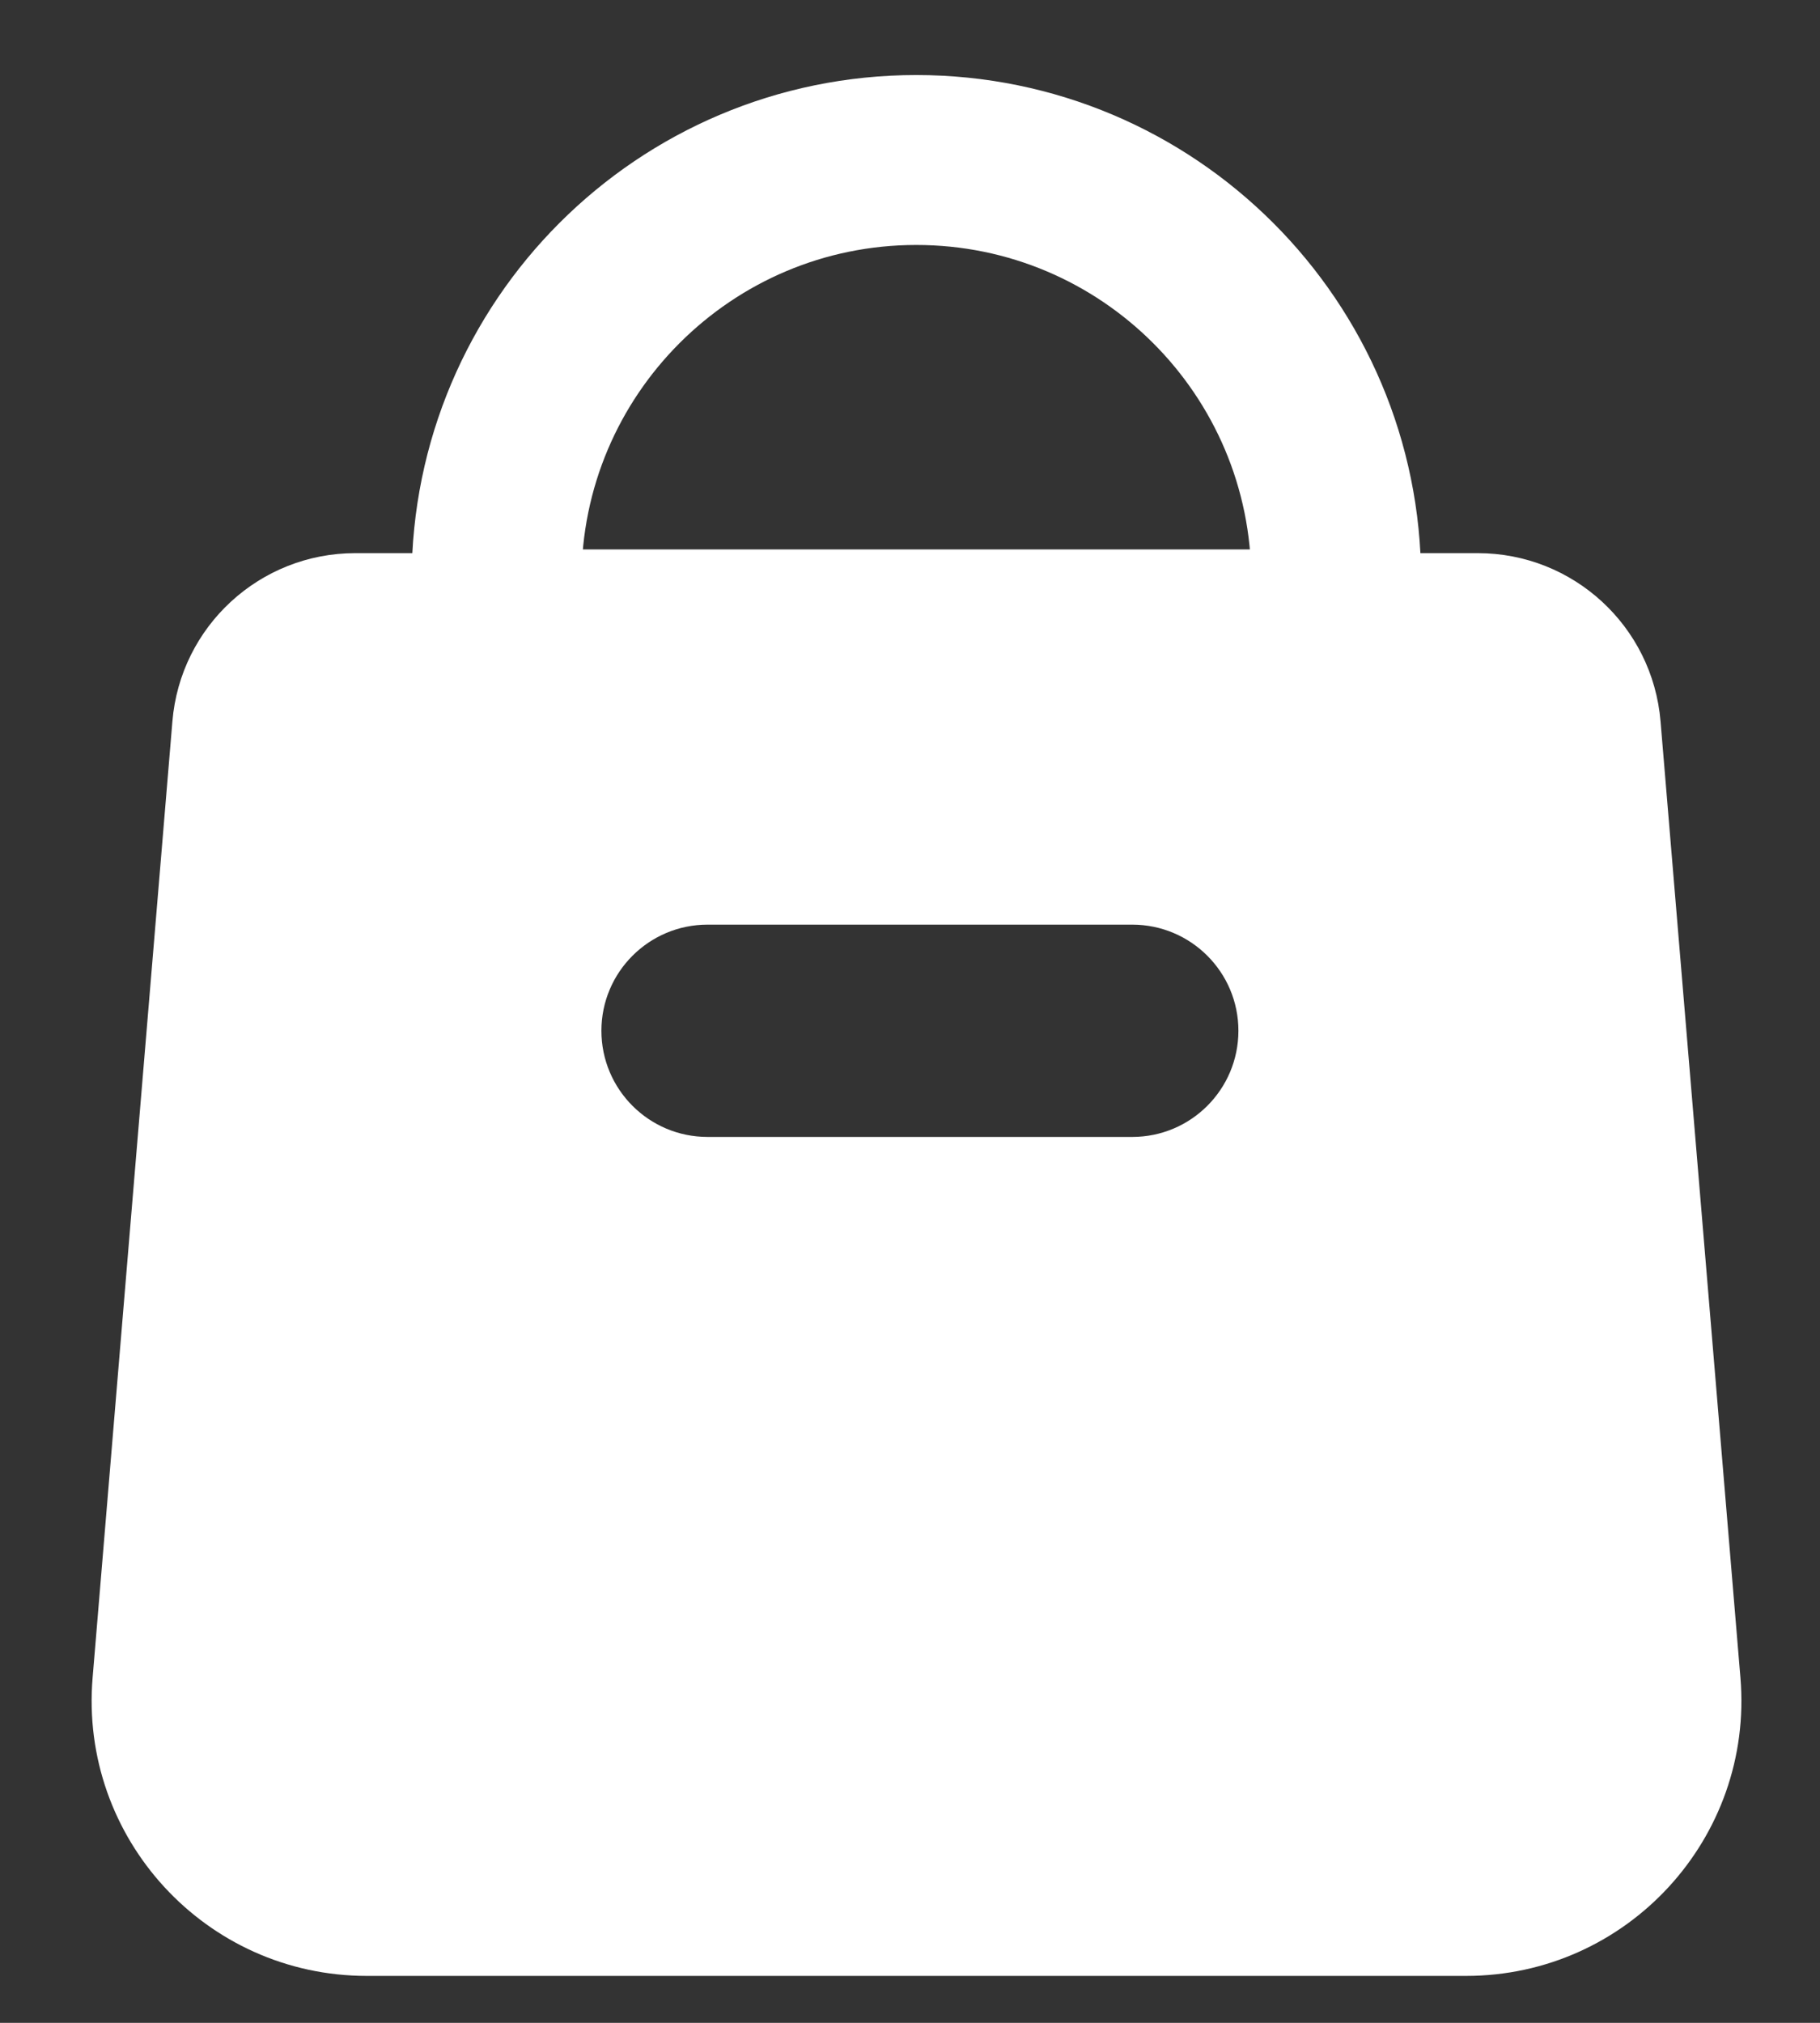
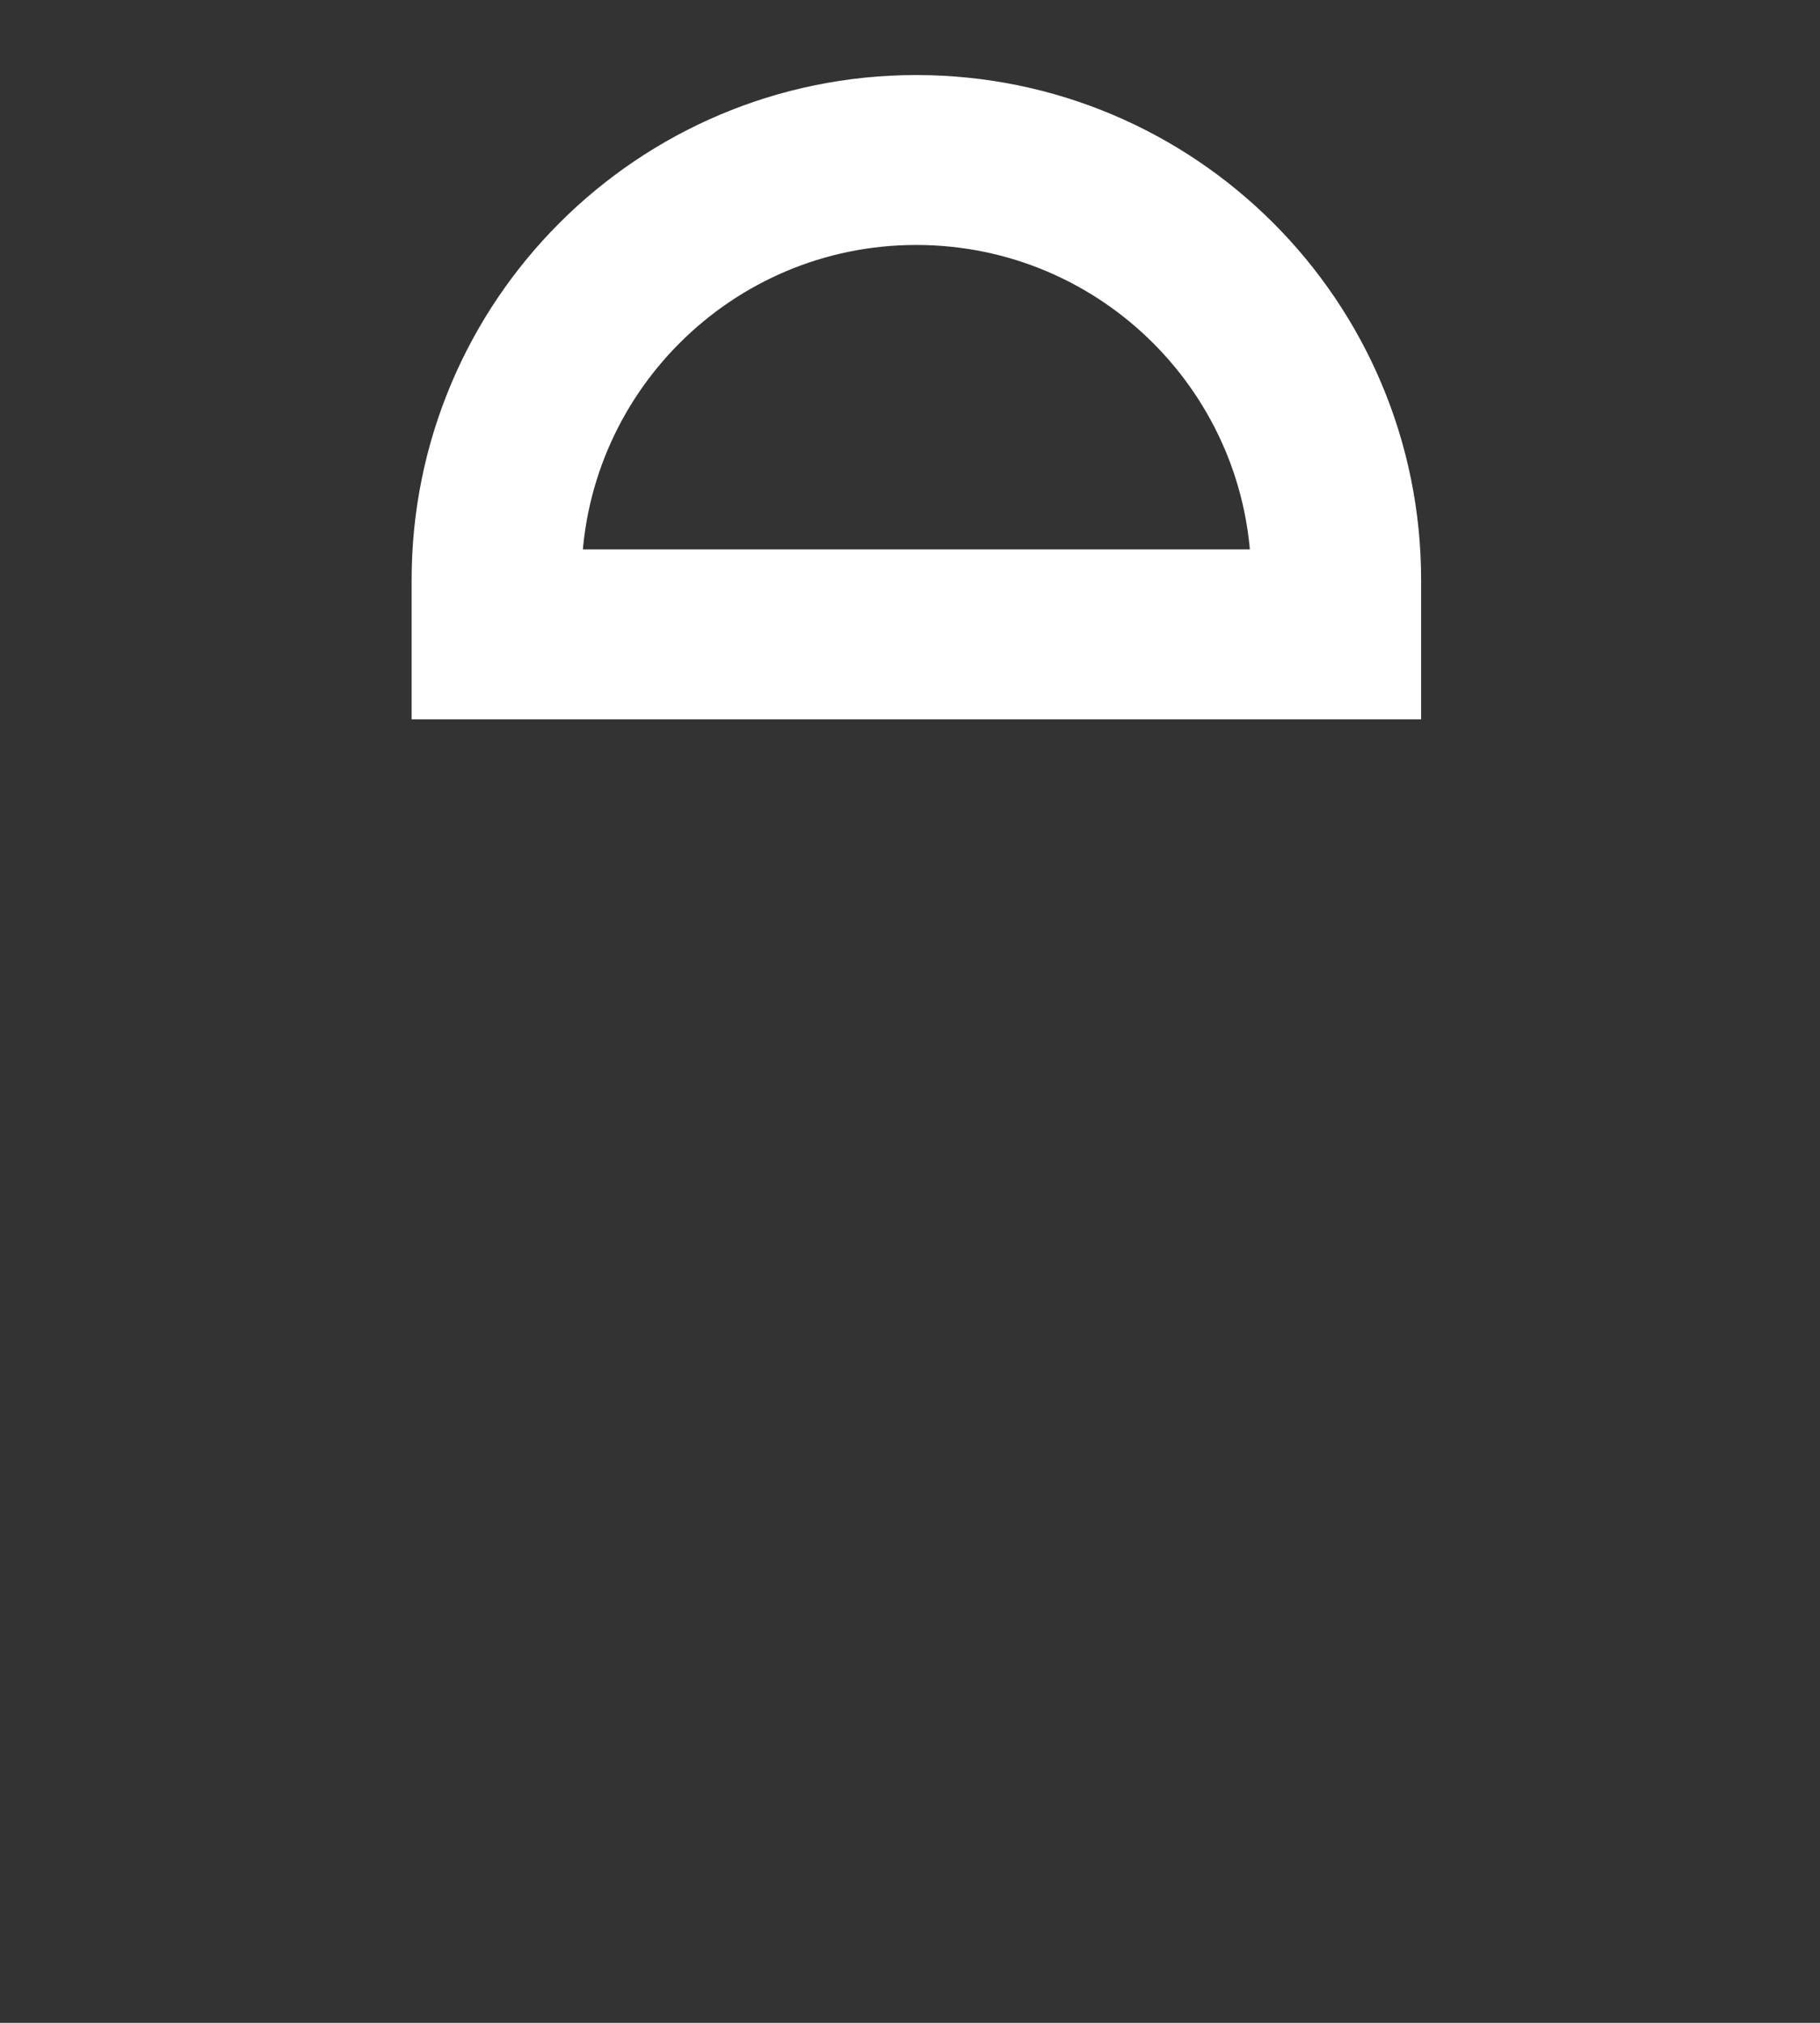
<svg xmlns="http://www.w3.org/2000/svg" width="18" height="20" viewBox="0 0 18 20" fill="none">
  <rect x="0" y="0" width="18" height="20" fill="#333333" stroke="none" />
  <path d="M13.215 5.734L13.215 6.272L4.911 6.272L4.911 5.734C4.911 3.442 6.77 1.582 9.062 1.582C11.355 1.582 13.215 3.441 13.215 5.734Z" stroke="white" stroke-width="1.68" />
-   <path d="M14.615 5.469C15.559 5.469 16.345 6.192 16.423 7.133L17.213 16.587C17.346 18.174 16.093 19.536 14.499 19.536H3.628C2.035 19.536 0.783 18.174 0.916 16.587L1.705 7.133C1.783 6.192 2.57 5.469 3.514 5.469H14.615ZM6.998 9.142C6.418 9.142 5.948 9.612 5.948 10.191C5.948 10.771 6.418 11.241 6.998 11.241H11.198C11.778 11.241 12.248 10.771 12.248 10.191C12.248 9.612 11.778 9.142 11.198 9.142H6.998Z" fill="white" />
</svg>